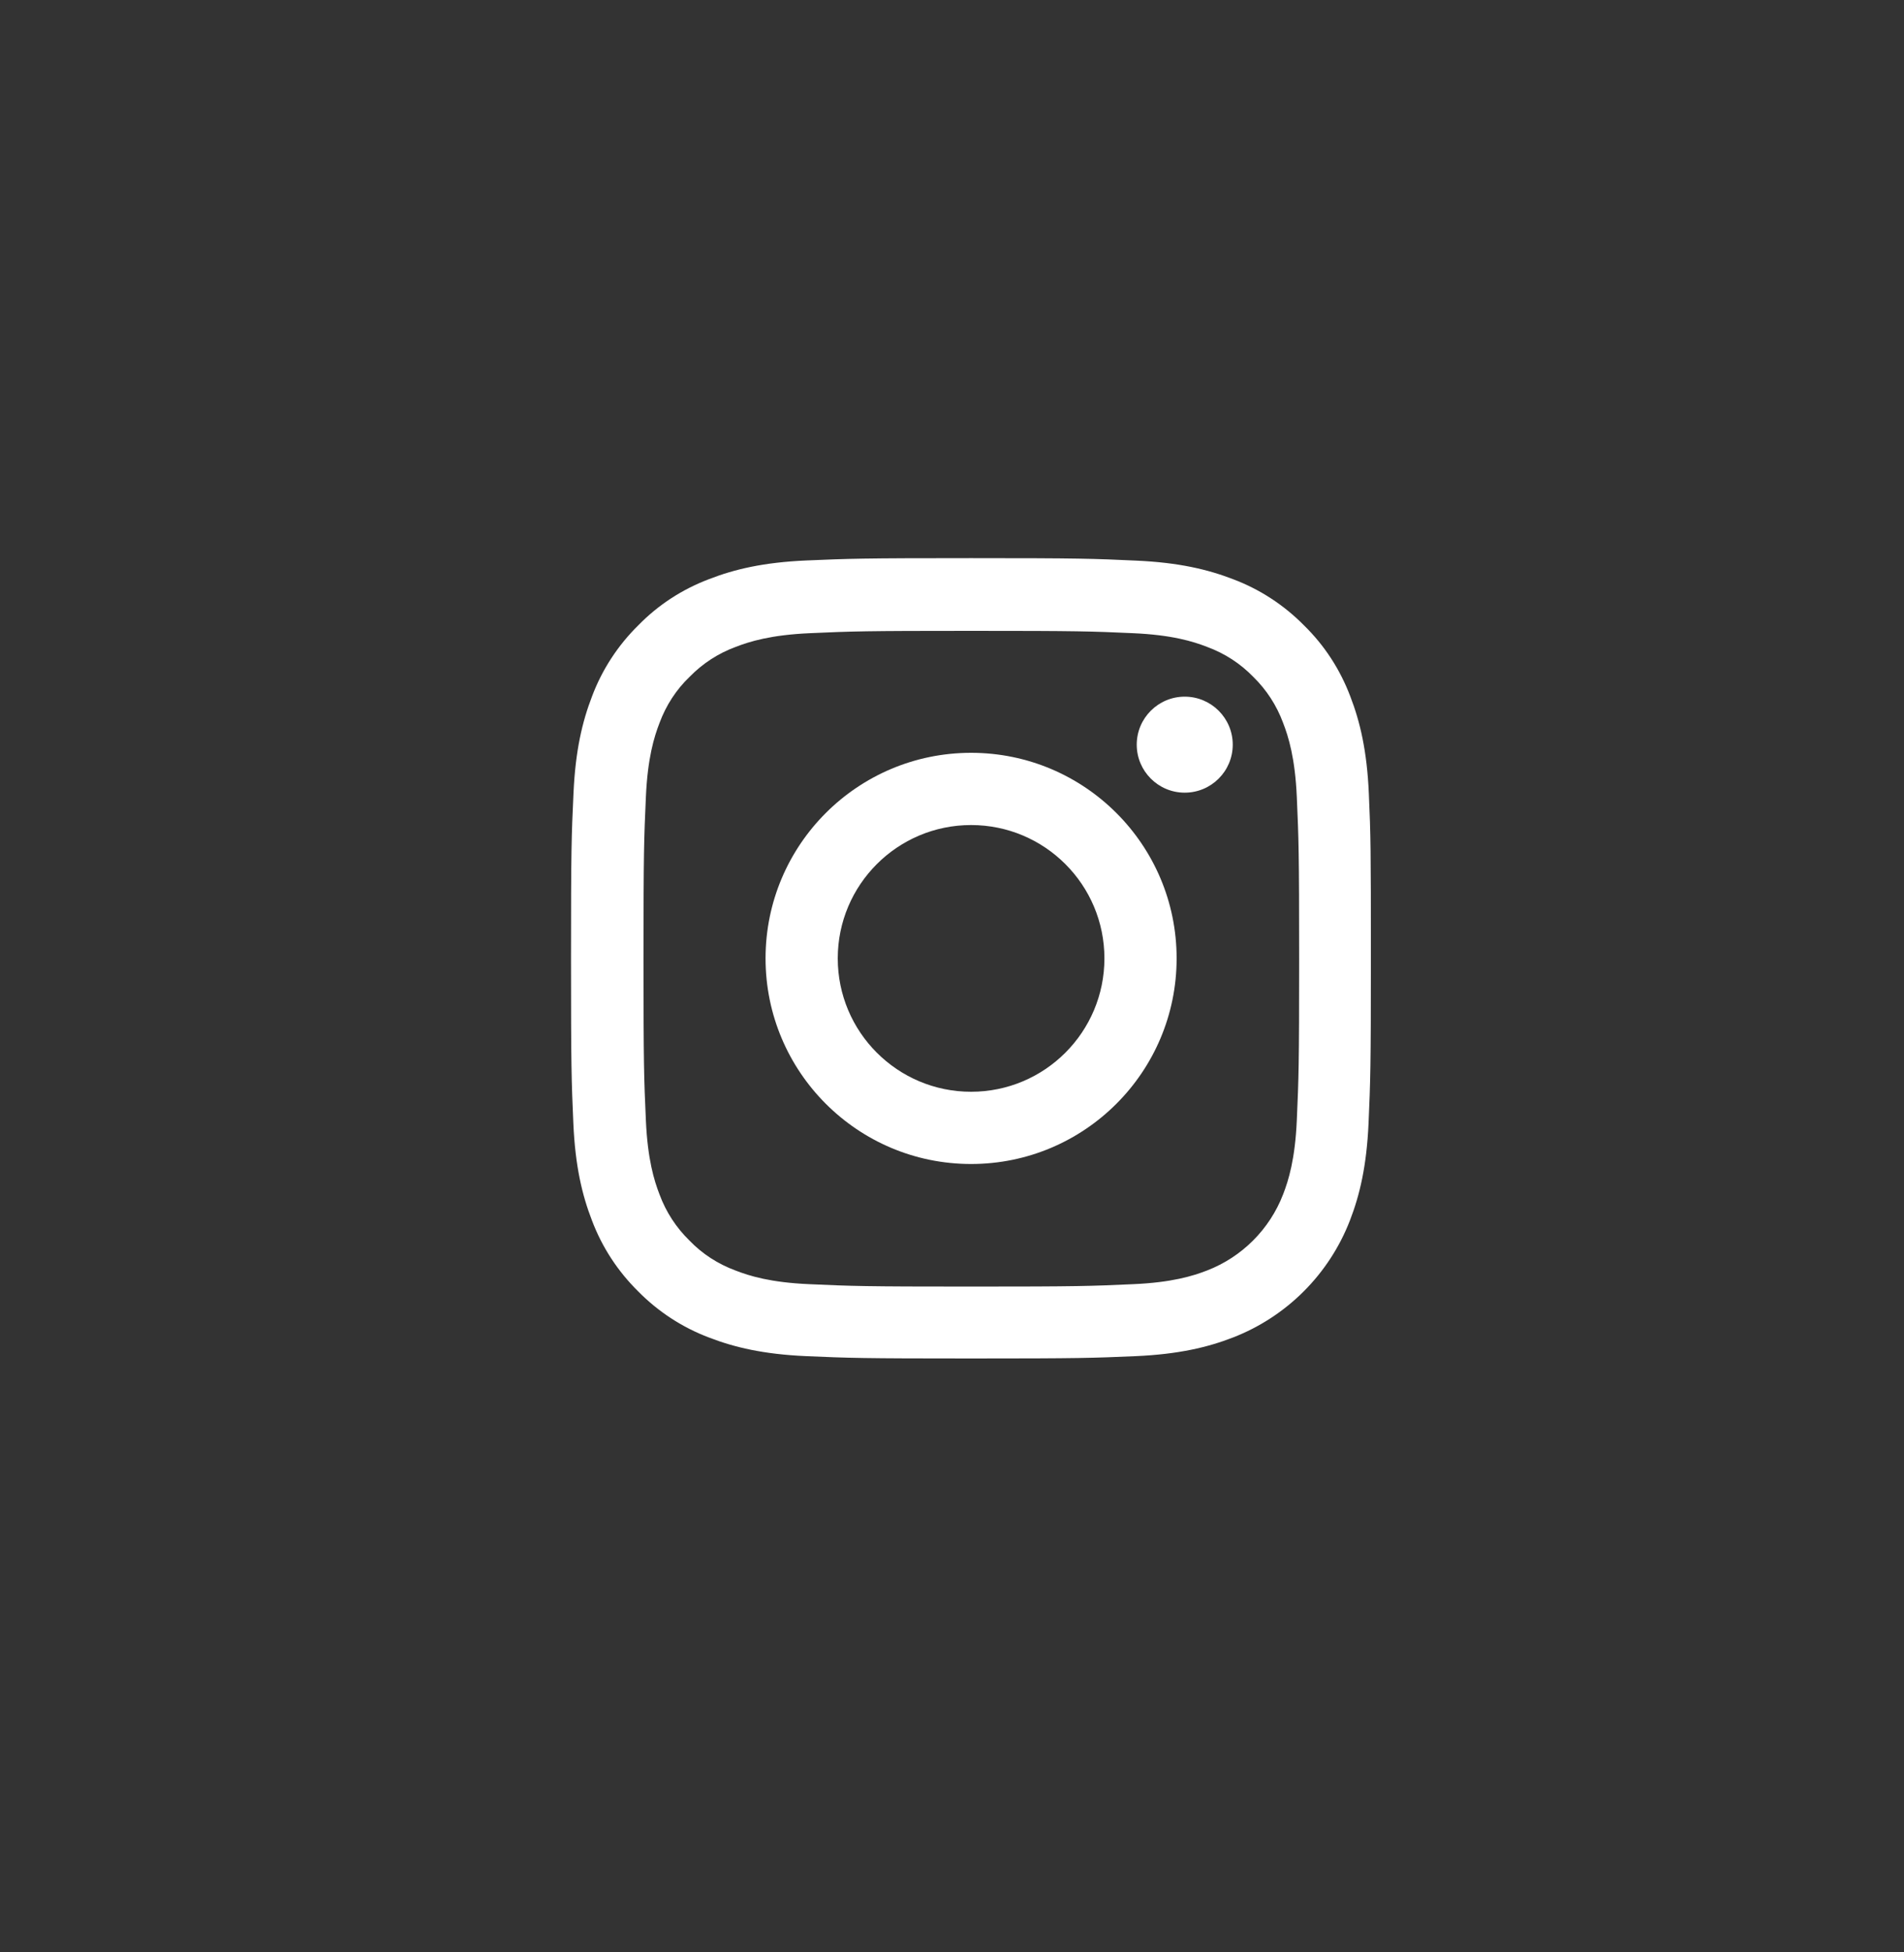
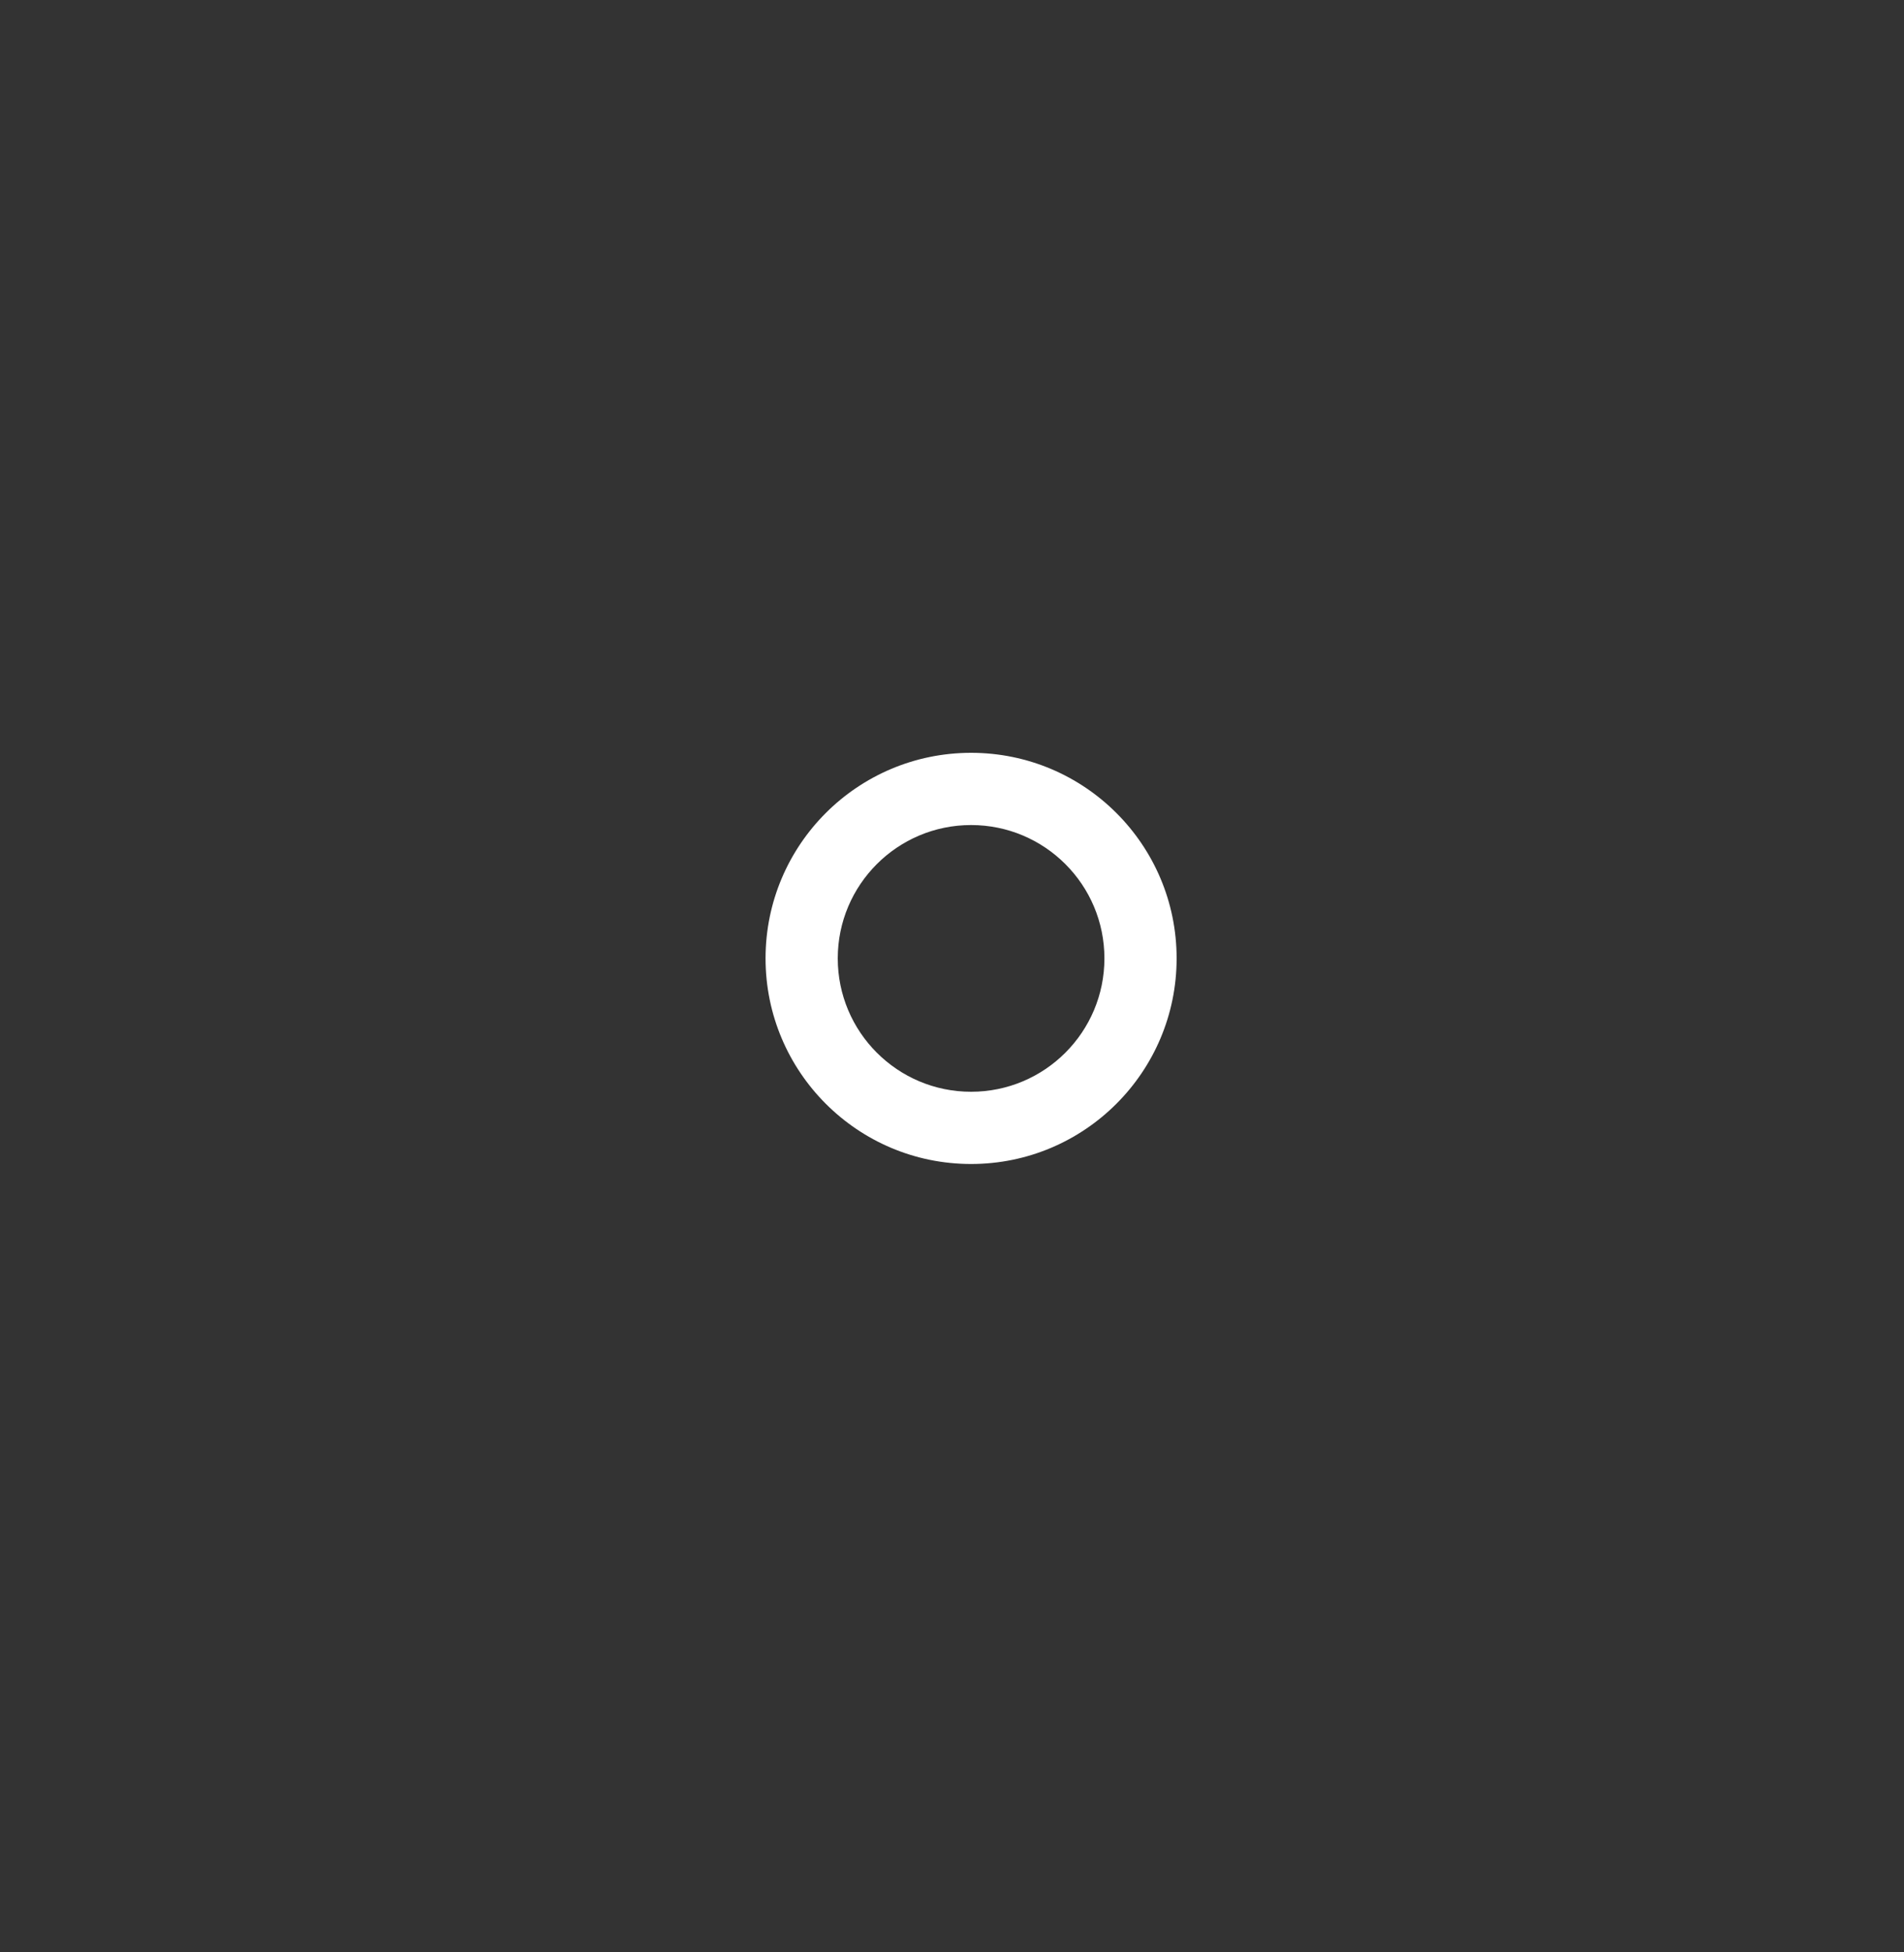
<svg xmlns="http://www.w3.org/2000/svg" width="40" height="41" viewBox="0 0 40 41" fill="none">
  <rect x="0" y="0" width="40" height="41" fill="#333333" stroke="none" />
-   <path d="M28.757 16.662C28.718 15.769 28.573 15.155 28.367 14.623C28.153 14.058 27.825 13.553 27.395 13.133C26.974 12.706 26.465 12.374 25.907 12.164C25.372 11.957 24.762 11.813 23.868 11.773C22.969 11.731 22.683 11.721 20.401 11.721C18.119 11.721 17.834 11.731 16.937 11.77C16.044 11.809 15.43 11.954 14.898 12.161C14.334 12.374 13.828 12.702 13.408 13.133C12.981 13.553 12.649 14.062 12.439 14.62C12.232 15.155 12.088 15.766 12.048 16.659C12.006 17.558 11.996 17.844 11.996 20.126C11.996 22.408 12.006 22.694 12.045 23.59C12.084 24.483 12.229 25.097 12.436 25.629C12.649 26.194 12.981 26.699 13.408 27.12C13.828 27.546 14.337 27.878 14.895 28.088C15.43 28.295 16.041 28.439 16.934 28.479C17.83 28.518 18.116 28.528 20.398 28.528C22.68 28.528 22.965 28.518 23.862 28.479C24.755 28.439 25.369 28.295 25.901 28.088C27.03 27.651 27.923 26.758 28.36 25.629C28.567 25.094 28.711 24.483 28.751 23.59C28.79 22.694 28.8 22.408 28.8 20.126C28.8 17.844 28.797 17.558 28.757 16.662ZM27.244 23.524C27.208 24.345 27.07 24.788 26.955 25.084C26.672 25.816 26.091 26.397 25.359 26.68C25.064 26.795 24.617 26.933 23.799 26.968C22.913 27.008 22.647 27.018 20.404 27.018C18.162 27.018 17.893 27.008 17.009 26.968C16.189 26.933 15.745 26.795 15.45 26.68C15.085 26.545 14.754 26.332 14.485 26.052C14.206 25.78 13.992 25.452 13.857 25.087C13.742 24.792 13.605 24.345 13.569 23.528C13.529 22.641 13.519 22.375 13.519 20.133C13.519 17.89 13.529 17.621 13.569 16.738C13.605 15.917 13.742 15.474 13.857 15.178C13.992 14.814 14.206 14.482 14.488 14.213C14.76 13.934 15.089 13.72 15.453 13.586C15.749 13.471 16.195 13.333 17.013 13.297C17.899 13.257 18.165 13.248 20.408 13.248C22.654 13.248 22.919 13.257 23.803 13.297C24.624 13.333 25.067 13.471 25.362 13.586C25.727 13.72 26.058 13.934 26.328 14.213C26.607 14.485 26.82 14.814 26.955 15.178C27.07 15.474 27.208 15.92 27.244 16.738C27.283 17.624 27.293 17.89 27.293 20.133C27.293 22.375 27.283 22.638 27.244 23.524Z" fill="white" />
  <path d="M20.401 15.809C18.017 15.809 16.083 17.742 16.083 20.126C16.083 22.51 18.017 24.444 20.401 24.444C22.785 24.444 24.719 22.51 24.719 20.126C24.719 17.742 22.785 15.809 20.401 15.809ZM20.401 22.927C18.855 22.927 17.6 21.673 17.6 20.126C17.6 18.58 18.855 17.326 20.401 17.326C21.948 17.326 23.202 18.58 23.202 20.126C23.202 21.673 21.948 22.927 20.401 22.927Z" fill="white" />
-   <path d="M25.898 15.638C25.898 16.195 25.446 16.646 24.889 16.646C24.333 16.646 23.881 16.195 23.881 15.638C23.881 15.081 24.333 14.63 24.889 14.63C25.446 14.63 25.898 15.081 25.898 15.638Z" fill="white" />
</svg>